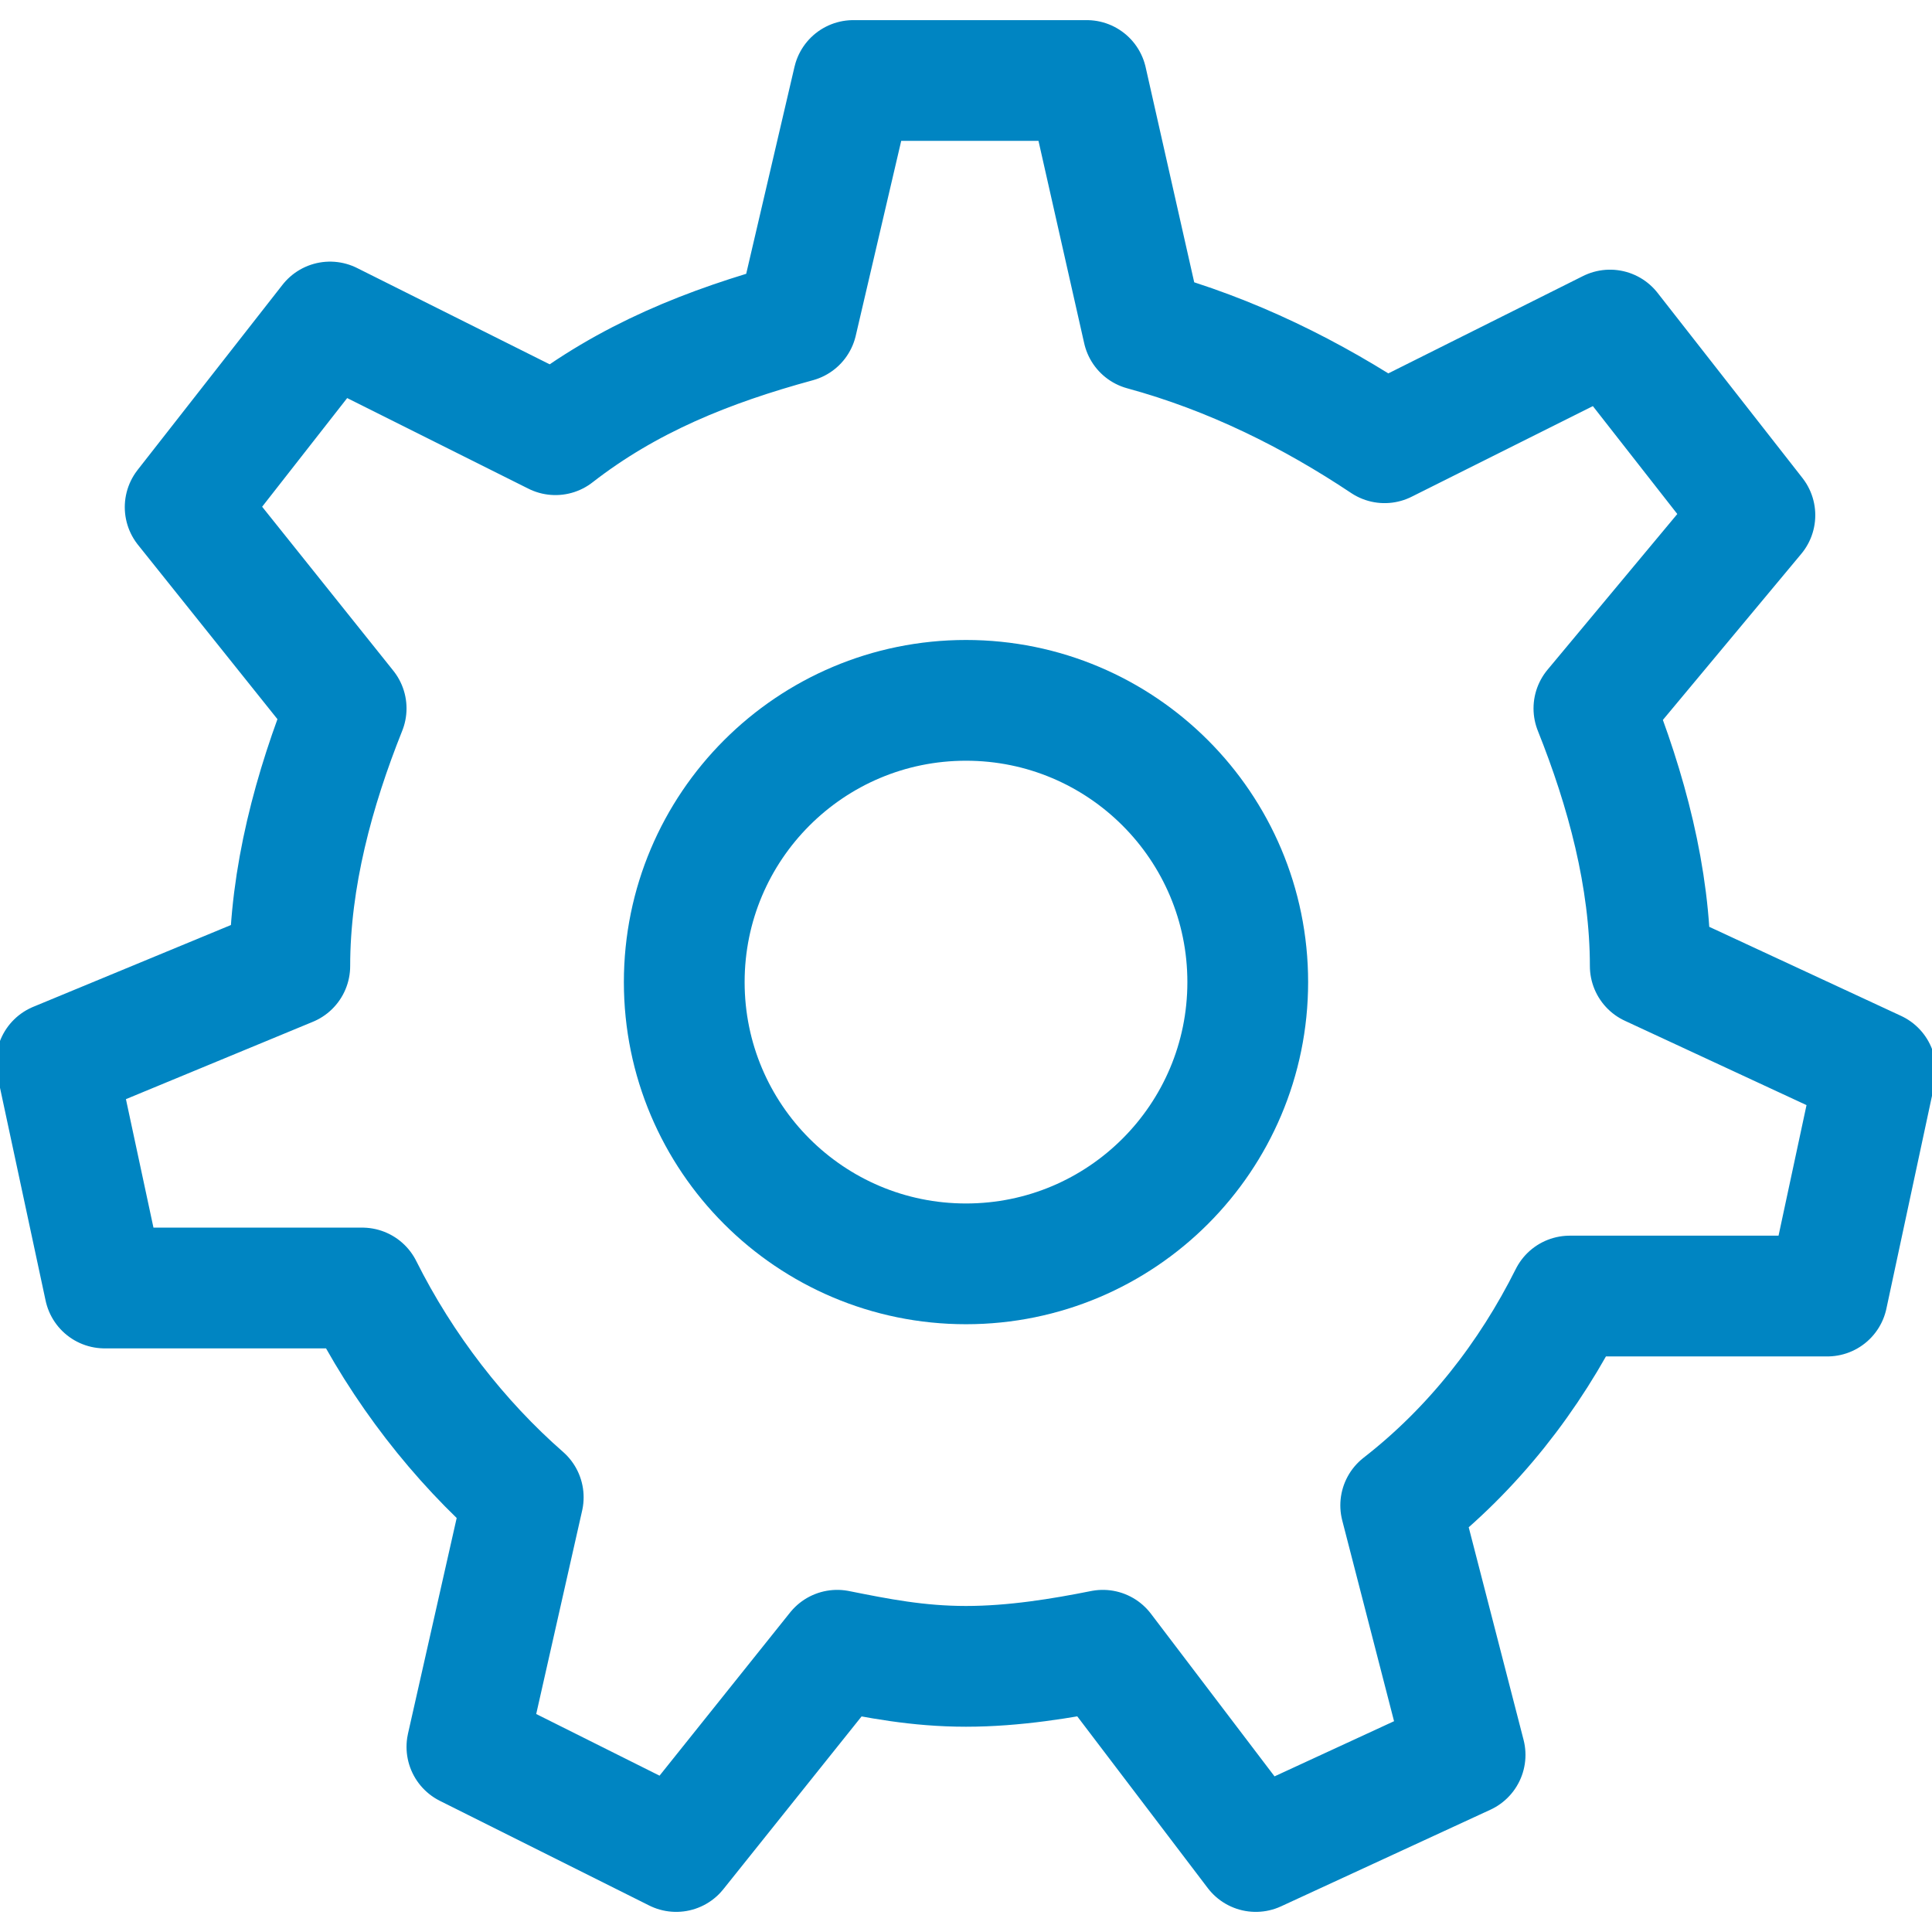
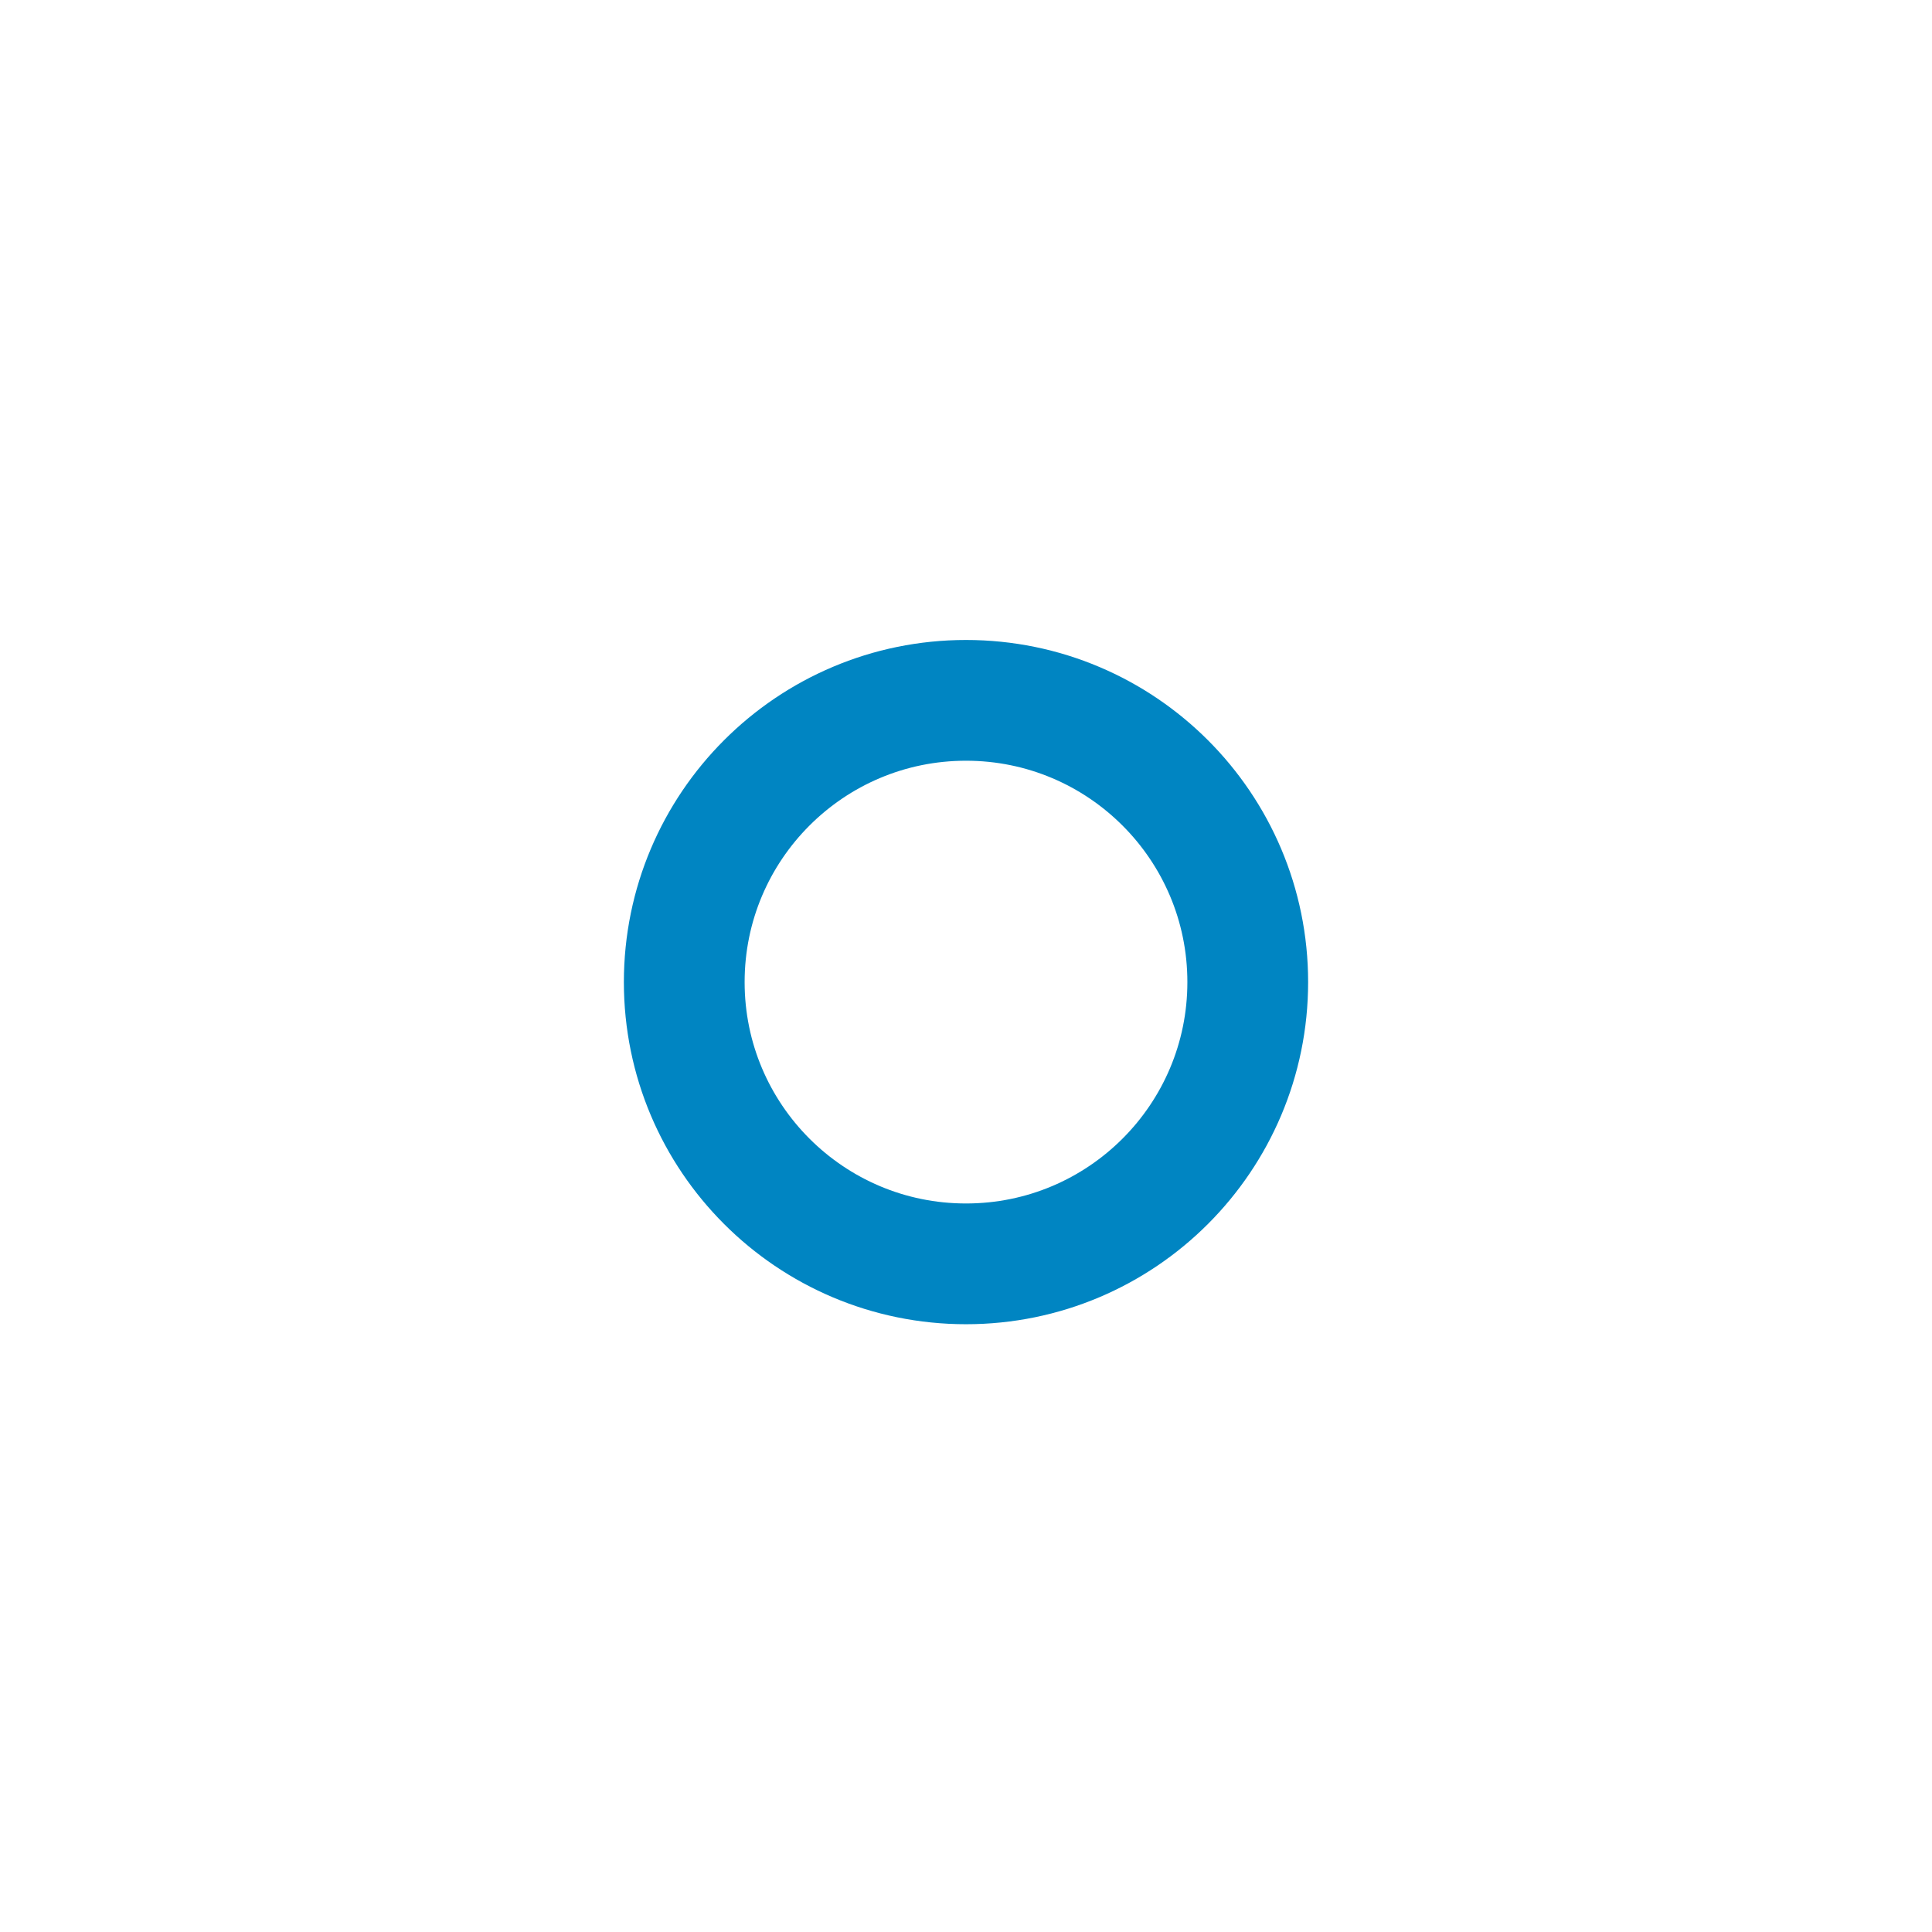
<svg xmlns="http://www.w3.org/2000/svg" id="Layer_1" viewBox="0 0 24 24" xml:space="preserve">
-   <path d="m23.3 13.3-.6 2.8h-3.2c-.5 1-1.2 1.9-2.1 2.6l.8 3.1-2.6 1.2-1.9-2.5c-.5.1-1.1.2-1.7.2-.6 0-1.1-.1-1.6-.2l-2 2.5-2.6-1.3.7-3.1c-.8-.7-1.5-1.6-2-2.6H1.3l-.6-2.8L3.6 12c0-1.1.3-2.2.7-3.2l-2-2.5L4.1 4l2.8 1.4c.9-.7 1.9-1.1 3-1.4h0l.7-3h2.9l.7 3.1h0c1.1.3 2.1.8 3 1.4L20 4.1l1.8 2.3-2 2.4c.4 1 .7 2.1.7 3.2l2.8 1.3z" fill="none" stroke="#0085c2" stroke-width="1.5" stroke-linecap="round" stroke-linejoin="round" stroke-miterlimit="10" class="stroke-000000" />
  <circle cx="12" cy="12.2" r="3.5" fill="none" stroke="#0085c2" stroke-width="1.5" stroke-linecap="round" stroke-linejoin="round" stroke-miterlimit="10" class="stroke-000000" />
</svg>